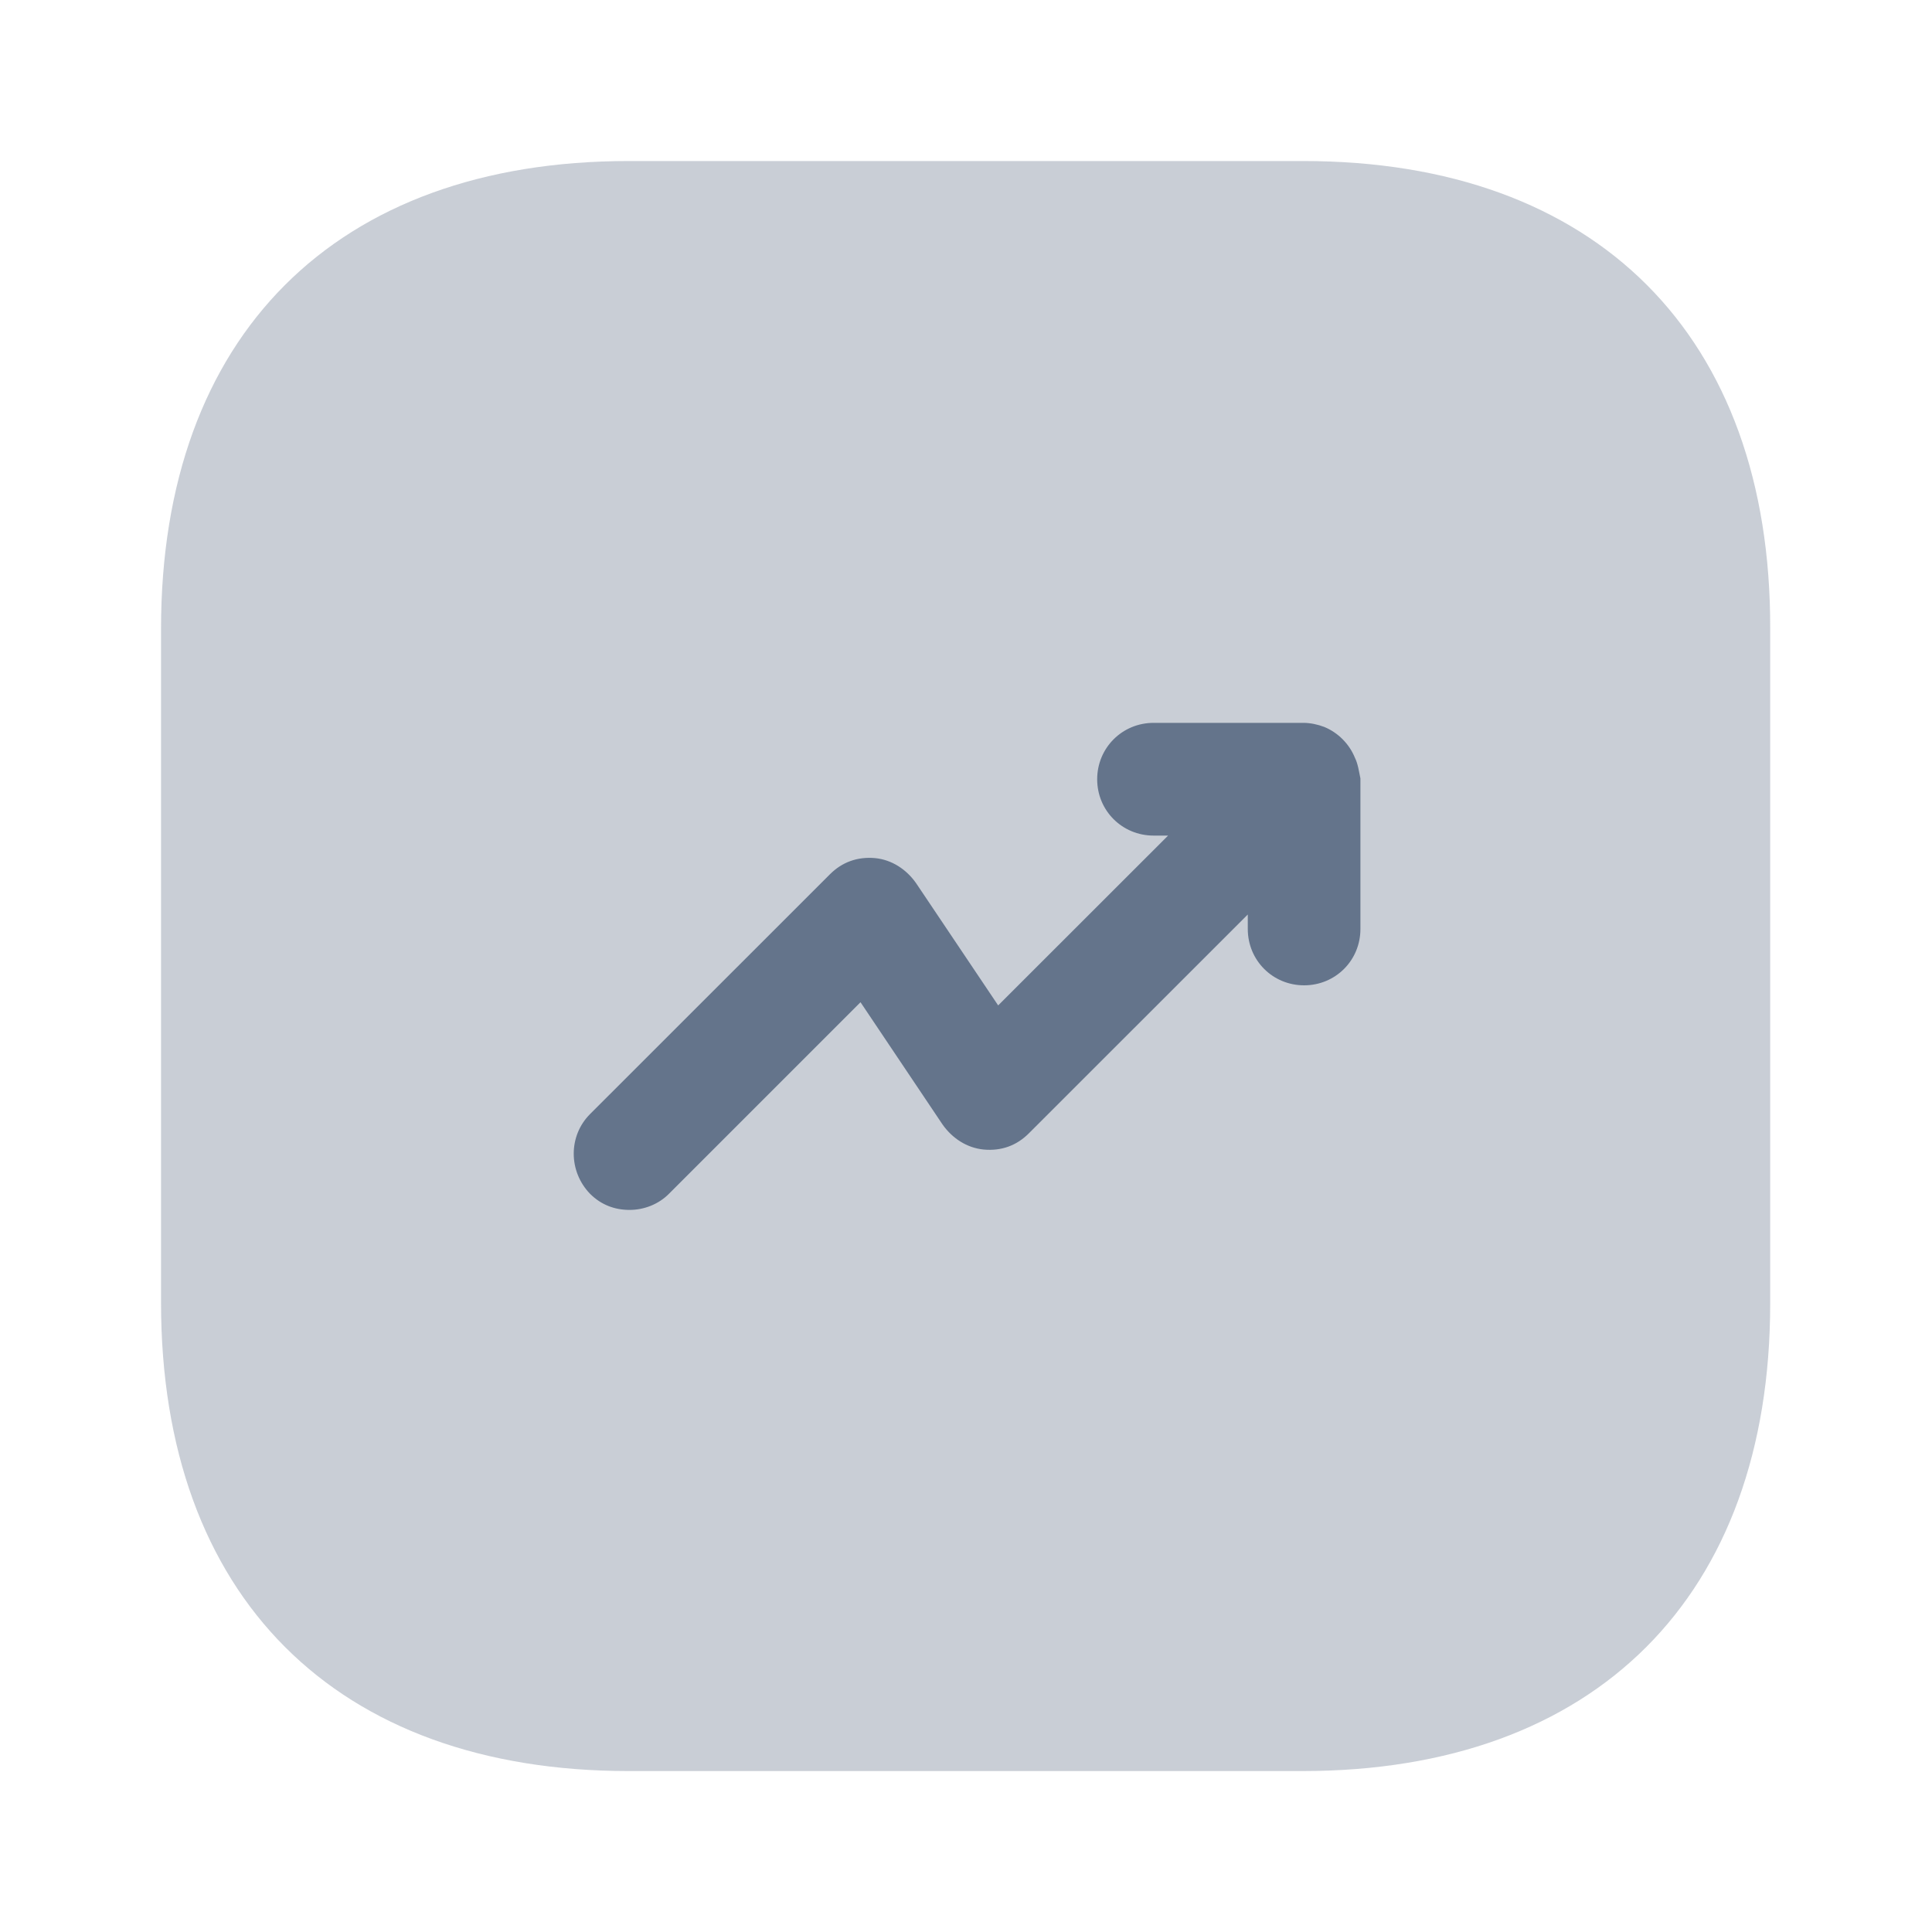
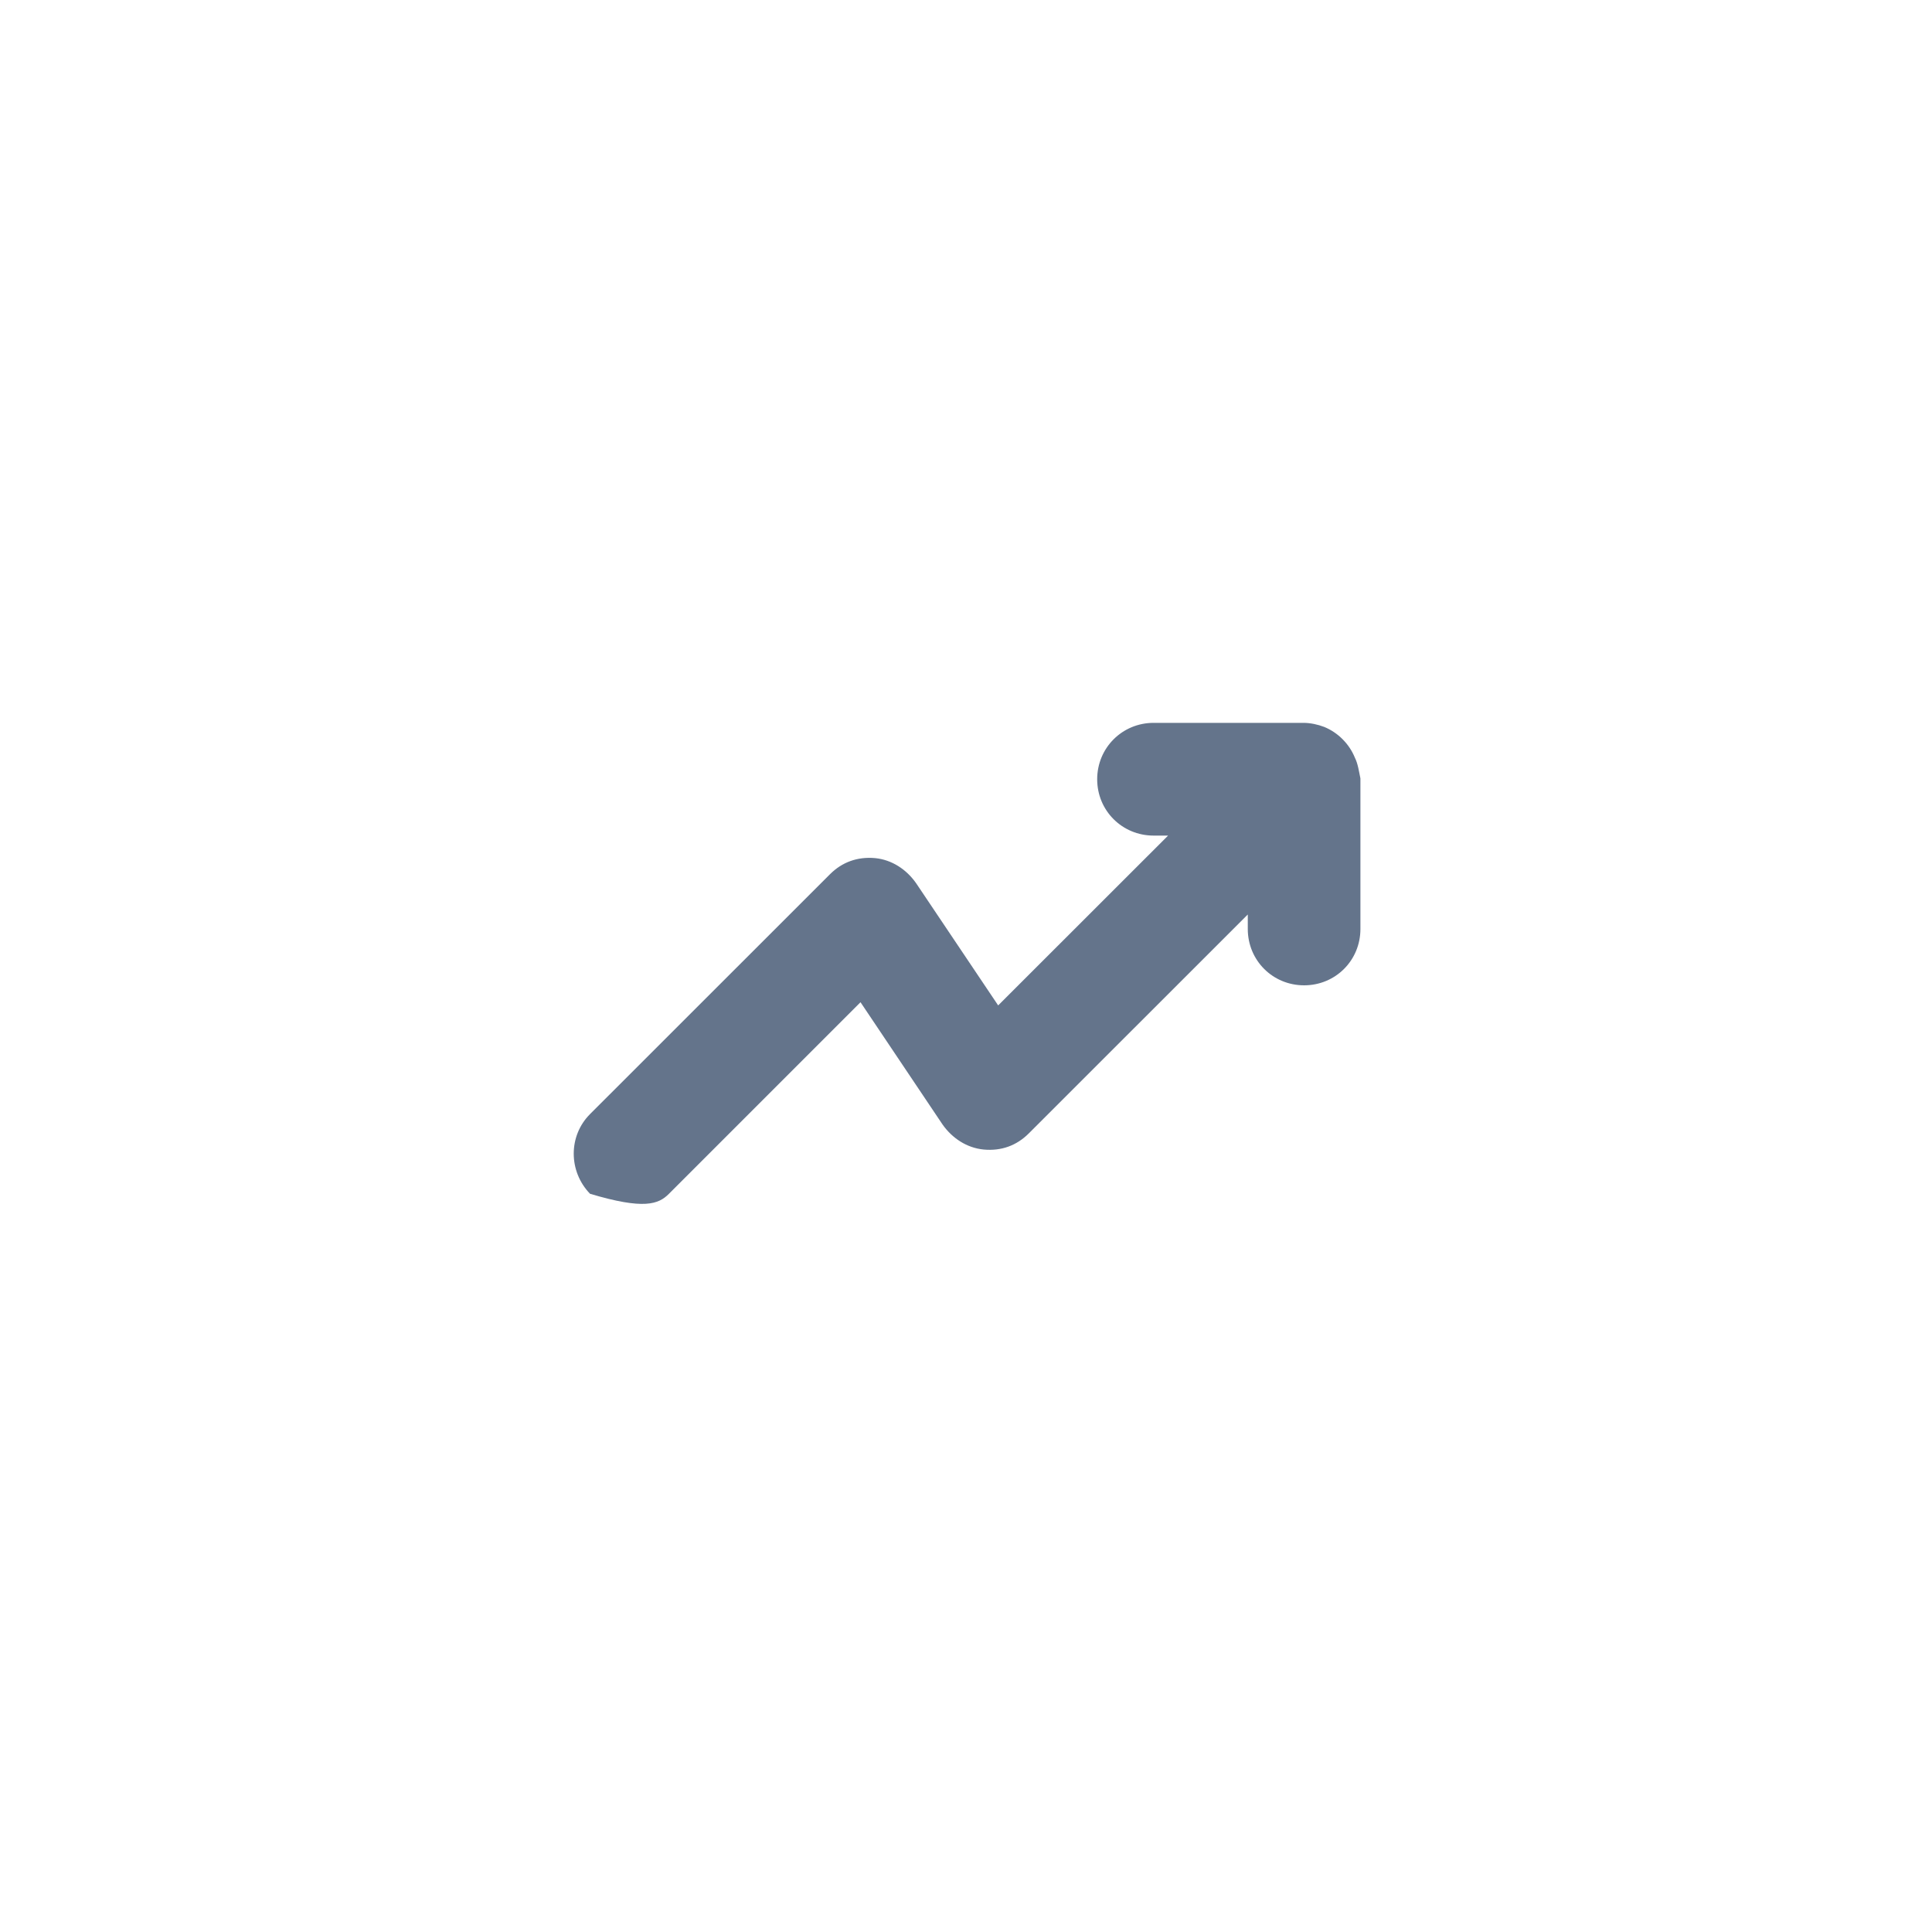
<svg xmlns="http://www.w3.org/2000/svg" viewBox="0 0 20 20" fill="none">
-   <path opacity="0.35" d="M13.492 1.667H6.508C3.475 1.667 1.667 3.475 1.667 6.509V13.484C1.667 16.525 3.475 18.334 6.508 18.334H13.483C16.517 18.334 18.325 16.525 18.325 13.492V6.509C18.333 3.475 16.525 1.667 13.492 1.667Z" fill="#64748B" />
-   <path d="M14.025 7.842C13.967 7.7 13.85 7.583 13.708 7.525C13.642 7.5 13.567 7.483 13.492 7.483H11.942C11.617 7.483 11.358 7.742 11.358 8.067C11.358 8.392 11.617 8.65 11.942 8.65H12.092L10.333 10.408L9.483 9.142C9.383 9 9.233 8.9 9.058 8.883C8.875 8.867 8.717 8.925 8.592 9.05L6.108 11.533C5.883 11.758 5.883 12.125 6.108 12.358C6.225 12.475 6.367 12.525 6.517 12.525C6.667 12.525 6.817 12.467 6.925 12.358L8.908 10.375L9.758 11.642C9.858 11.783 10.008 11.883 10.183 11.9C10.367 11.917 10.525 11.858 10.65 11.733L12.917 9.467V9.617C12.917 9.942 13.175 10.2 13.5 10.2C13.825 10.2 14.083 9.942 14.083 9.617V8.058C14.067 7.983 14.058 7.908 14.025 7.842Z" fill="#64748B" />
+   <path d="M14.025 7.842C13.967 7.7 13.85 7.583 13.708 7.525C13.642 7.5 13.567 7.483 13.492 7.483H11.942C11.617 7.483 11.358 7.742 11.358 8.067C11.358 8.392 11.617 8.65 11.942 8.65H12.092L10.333 10.408L9.483 9.142C9.383 9 9.233 8.9 9.058 8.883C8.875 8.867 8.717 8.925 8.592 9.05L6.108 11.533C5.883 11.758 5.883 12.125 6.108 12.358C6.667 12.525 6.817 12.467 6.925 12.358L8.908 10.375L9.758 11.642C9.858 11.783 10.008 11.883 10.183 11.9C10.367 11.917 10.525 11.858 10.65 11.733L12.917 9.467V9.617C12.917 9.942 13.175 10.2 13.5 10.2C13.825 10.2 14.083 9.942 14.083 9.617V8.058C14.067 7.983 14.058 7.908 14.025 7.842Z" fill="#64748B" />
</svg>